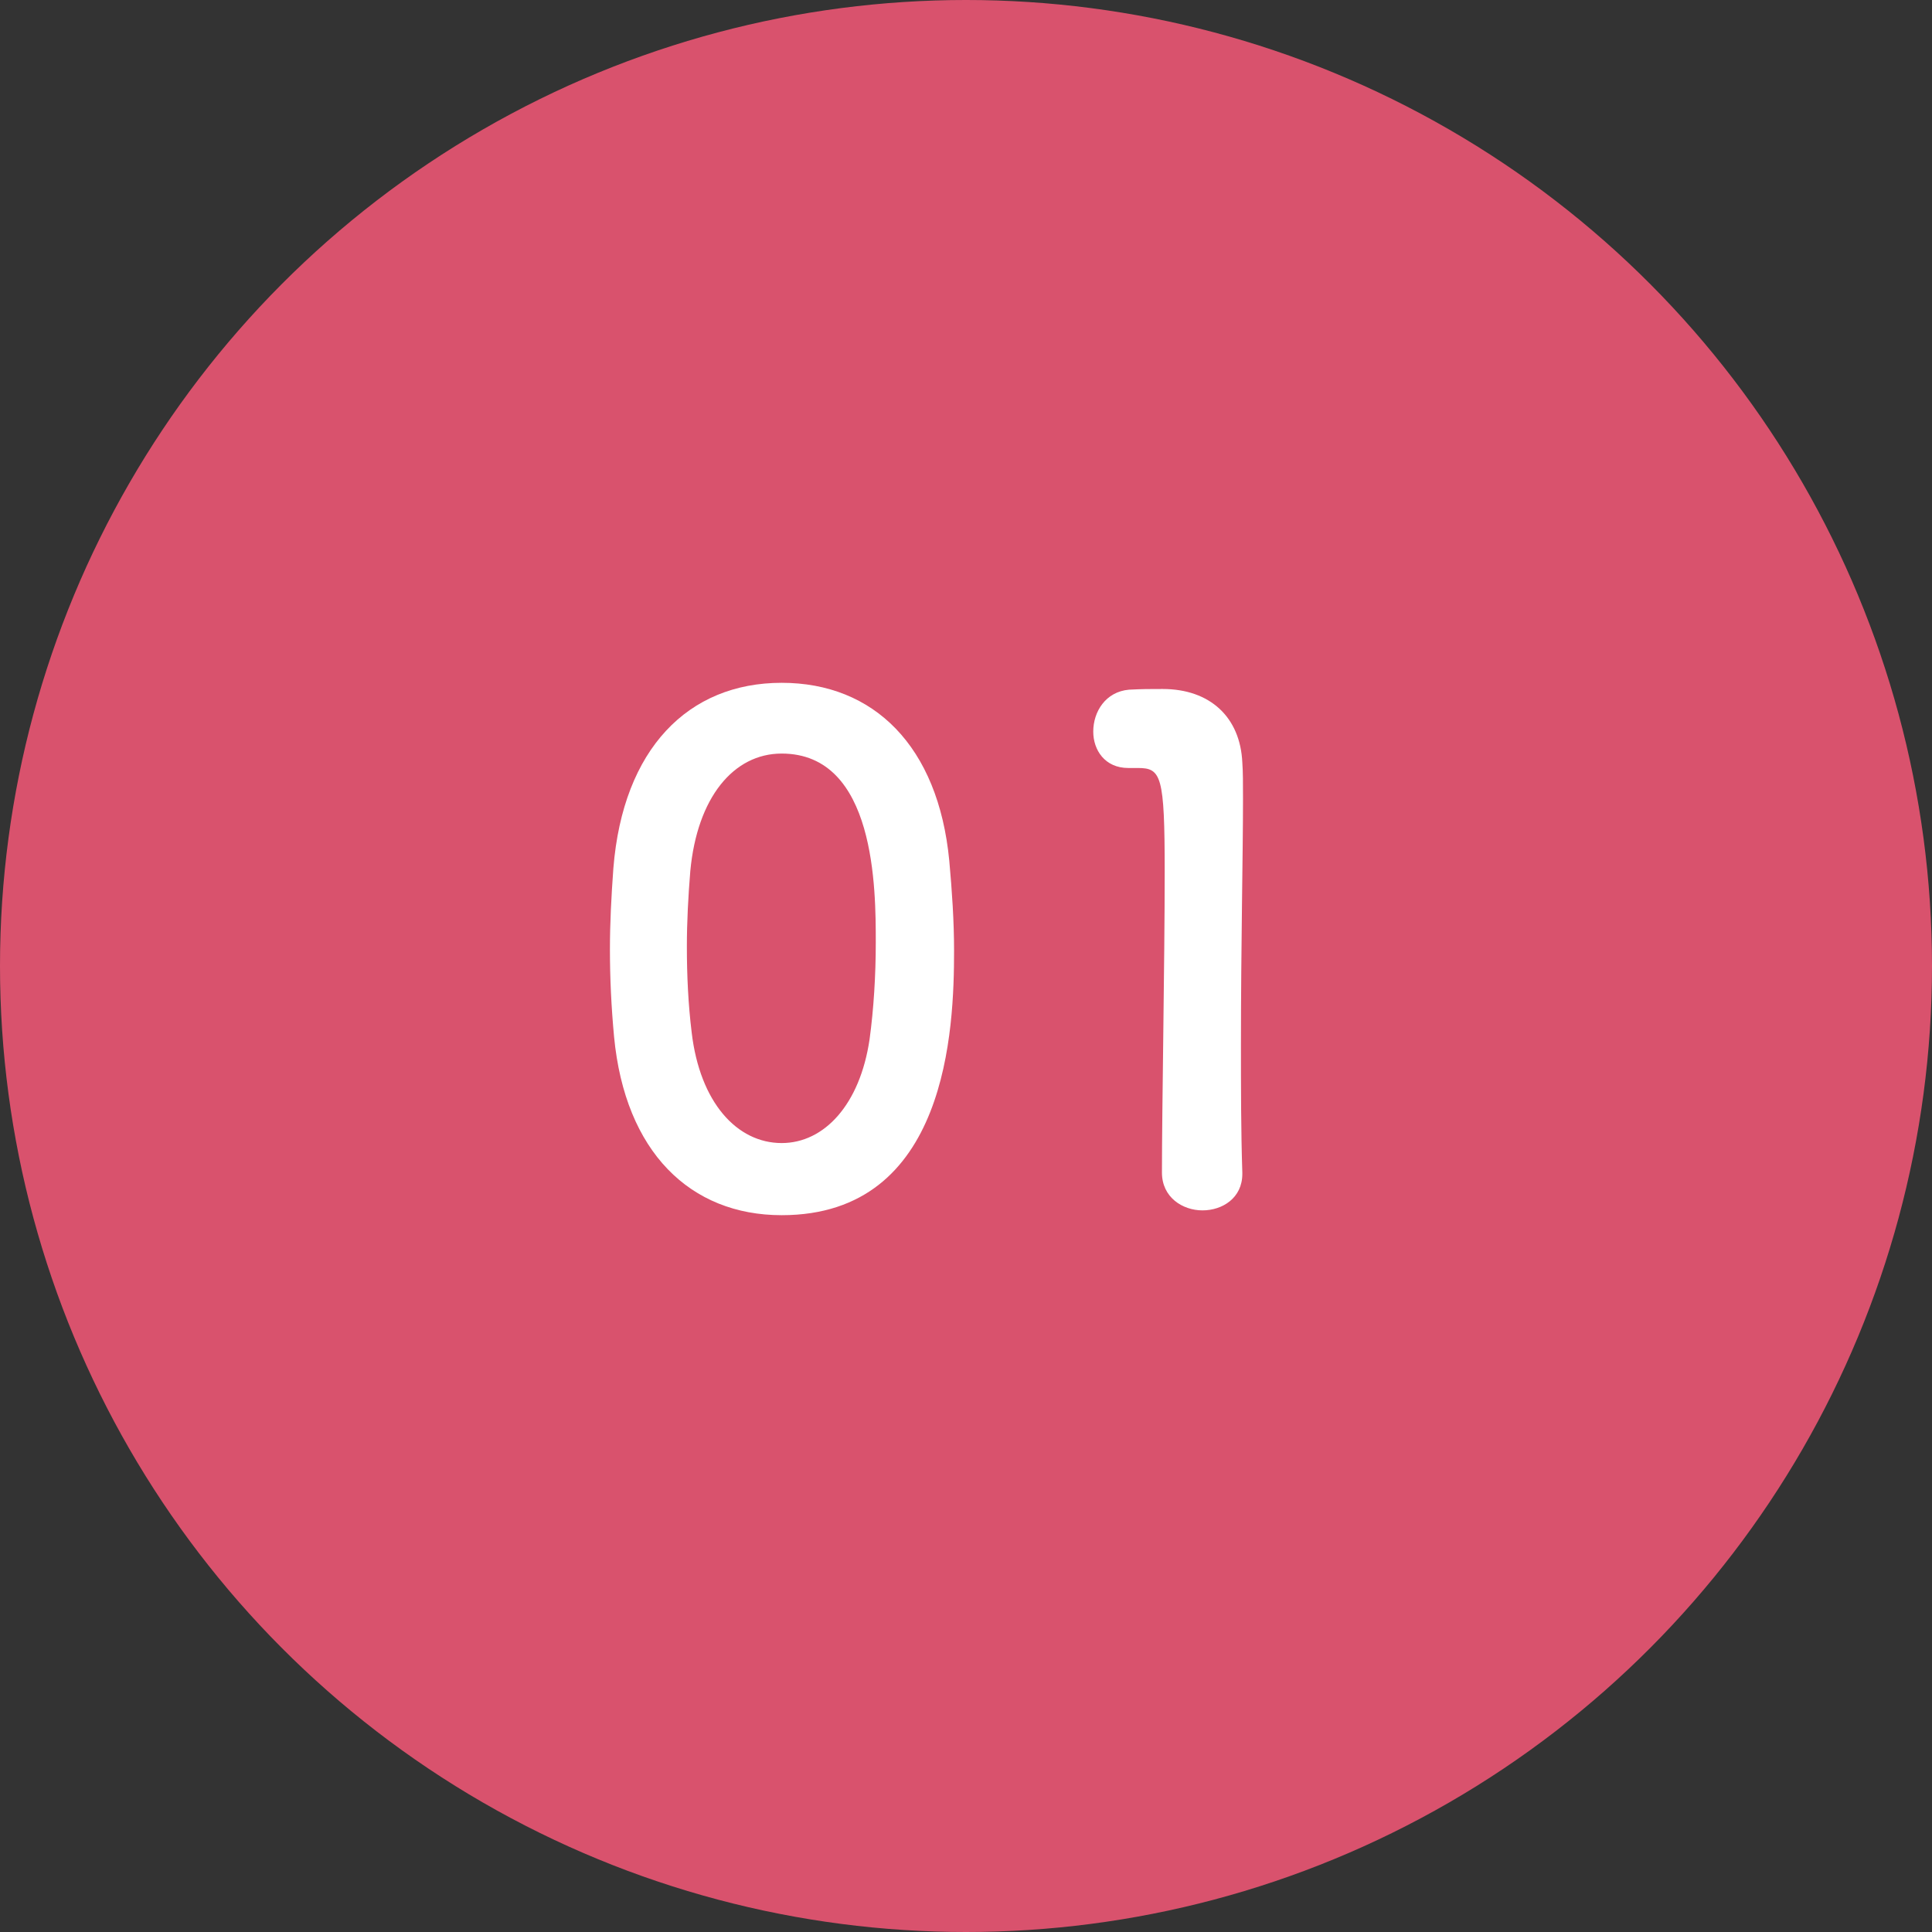
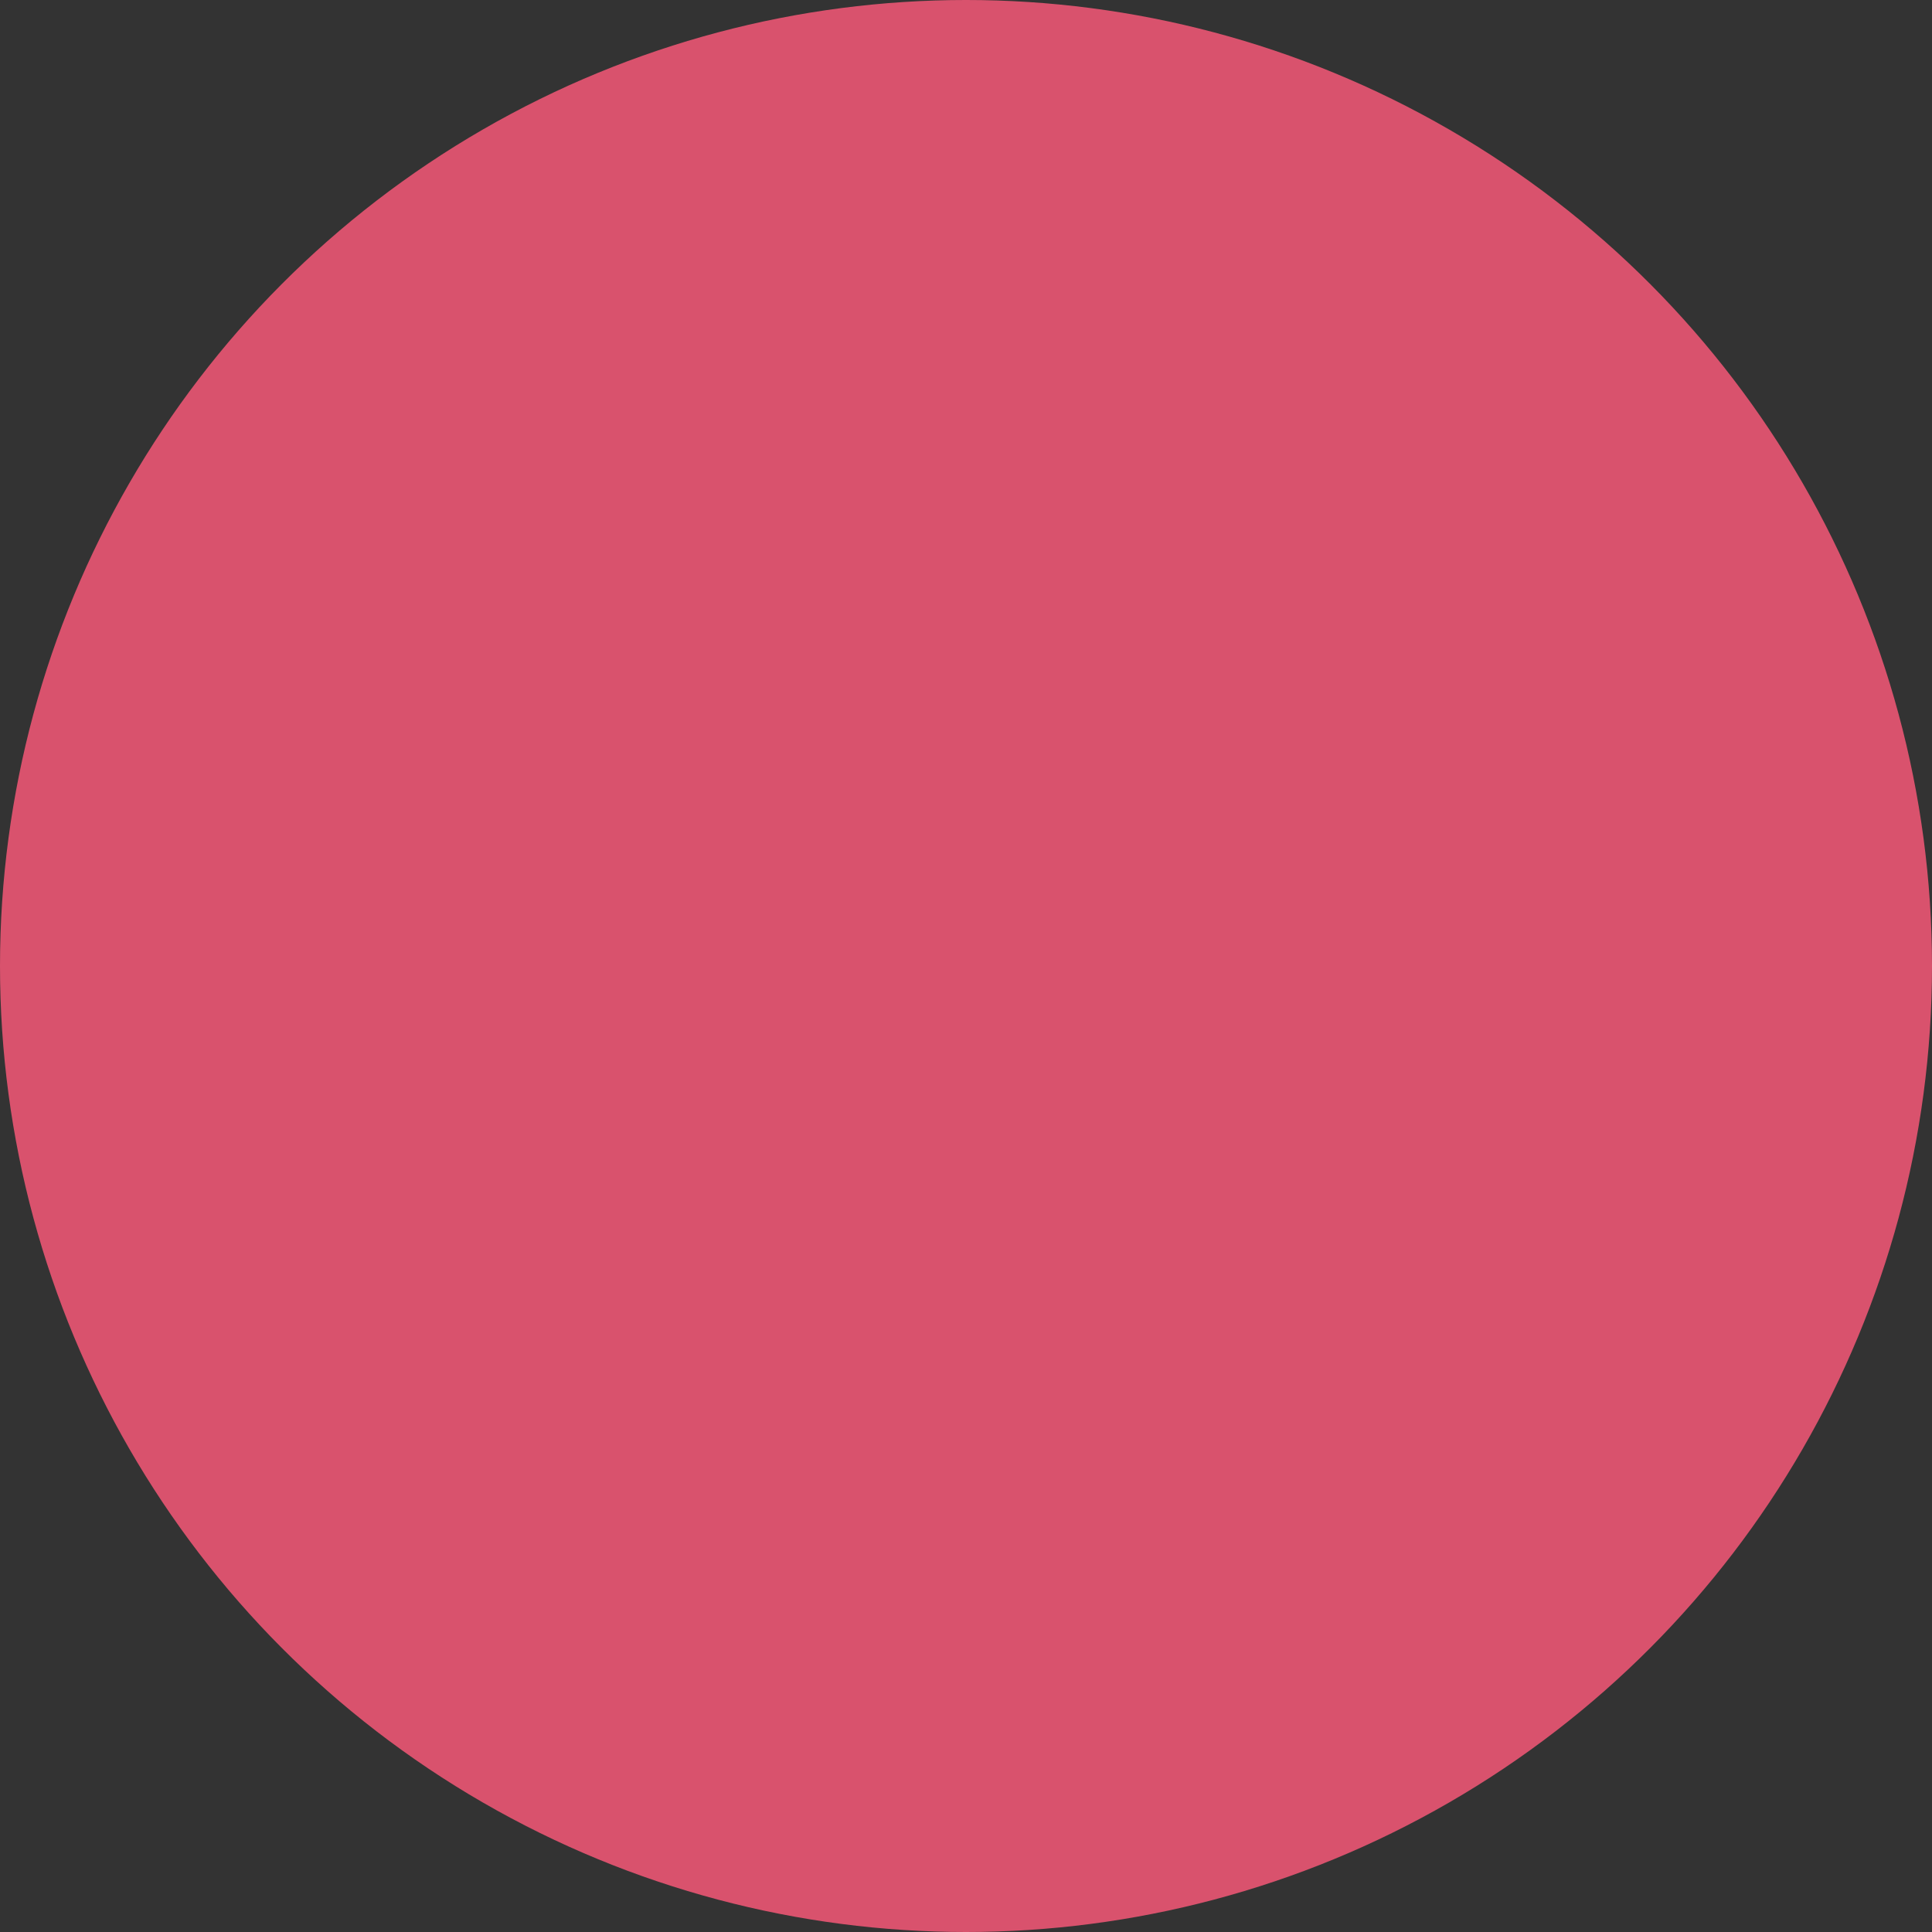
<svg xmlns="http://www.w3.org/2000/svg" width="90" height="90" viewBox="0 0 90 90" fill="none">
  <rect x="0" y="0" width="90" height="90" fill="#333333" stroke="none" />
  <circle cx="45" cy="45" r="45" fill="#D9526D" />
-   <path d="M57.872 54.688C57.872 55.808 56.944 56.384 56.016 56.384C55.088 56.384 54.128 55.776 54.128 54.624C54.128 51.648 54.256 44.832 54.256 40.608C54.256 36.128 54.096 35.776 53.008 35.776C52.912 35.776 52.816 35.776 52.72 35.776C52.656 35.776 52.624 35.776 52.56 35.776C51.472 35.776 50.928 34.944 50.928 34.08C50.928 33.152 51.504 32.224 52.592 32.128C53.232 32.096 53.488 32.096 54.16 32.096C56.368 32.096 57.776 33.408 57.872 35.52C57.904 35.936 57.904 36.512 57.904 37.216C57.904 39.776 57.808 44.064 57.808 48.64C57.808 50.624 57.808 52.64 57.872 54.624C57.872 54.656 57.872 54.656 57.872 54.688Z" fill="white" />
-   <path d="M36.413 56.608C32.157 56.608 29.116 53.664 28.605 48.288C28.477 46.912 28.413 45.568 28.413 44.224C28.413 43.008 28.477 41.76 28.573 40.448C29.02 34.88 32.06 31.808 36.413 31.808C40.7 31.808 43.709 34.752 44.221 40.096C44.349 41.504 44.444 42.912 44.444 44.288C44.444 47.904 44.157 56.608 36.413 56.608ZM36.413 53.248C38.397 53.248 40.06 51.456 40.508 48.416C40.7 47.008 40.797 45.44 40.797 43.904C40.797 41.44 40.797 35.104 36.413 35.104C34.172 35.104 32.477 37.152 32.157 40.576C32.06 41.76 31.997 42.944 31.997 44.096C31.997 45.44 32.06 46.784 32.221 48.096C32.605 51.36 34.333 53.248 36.413 53.248Z" fill="white" />
</svg>